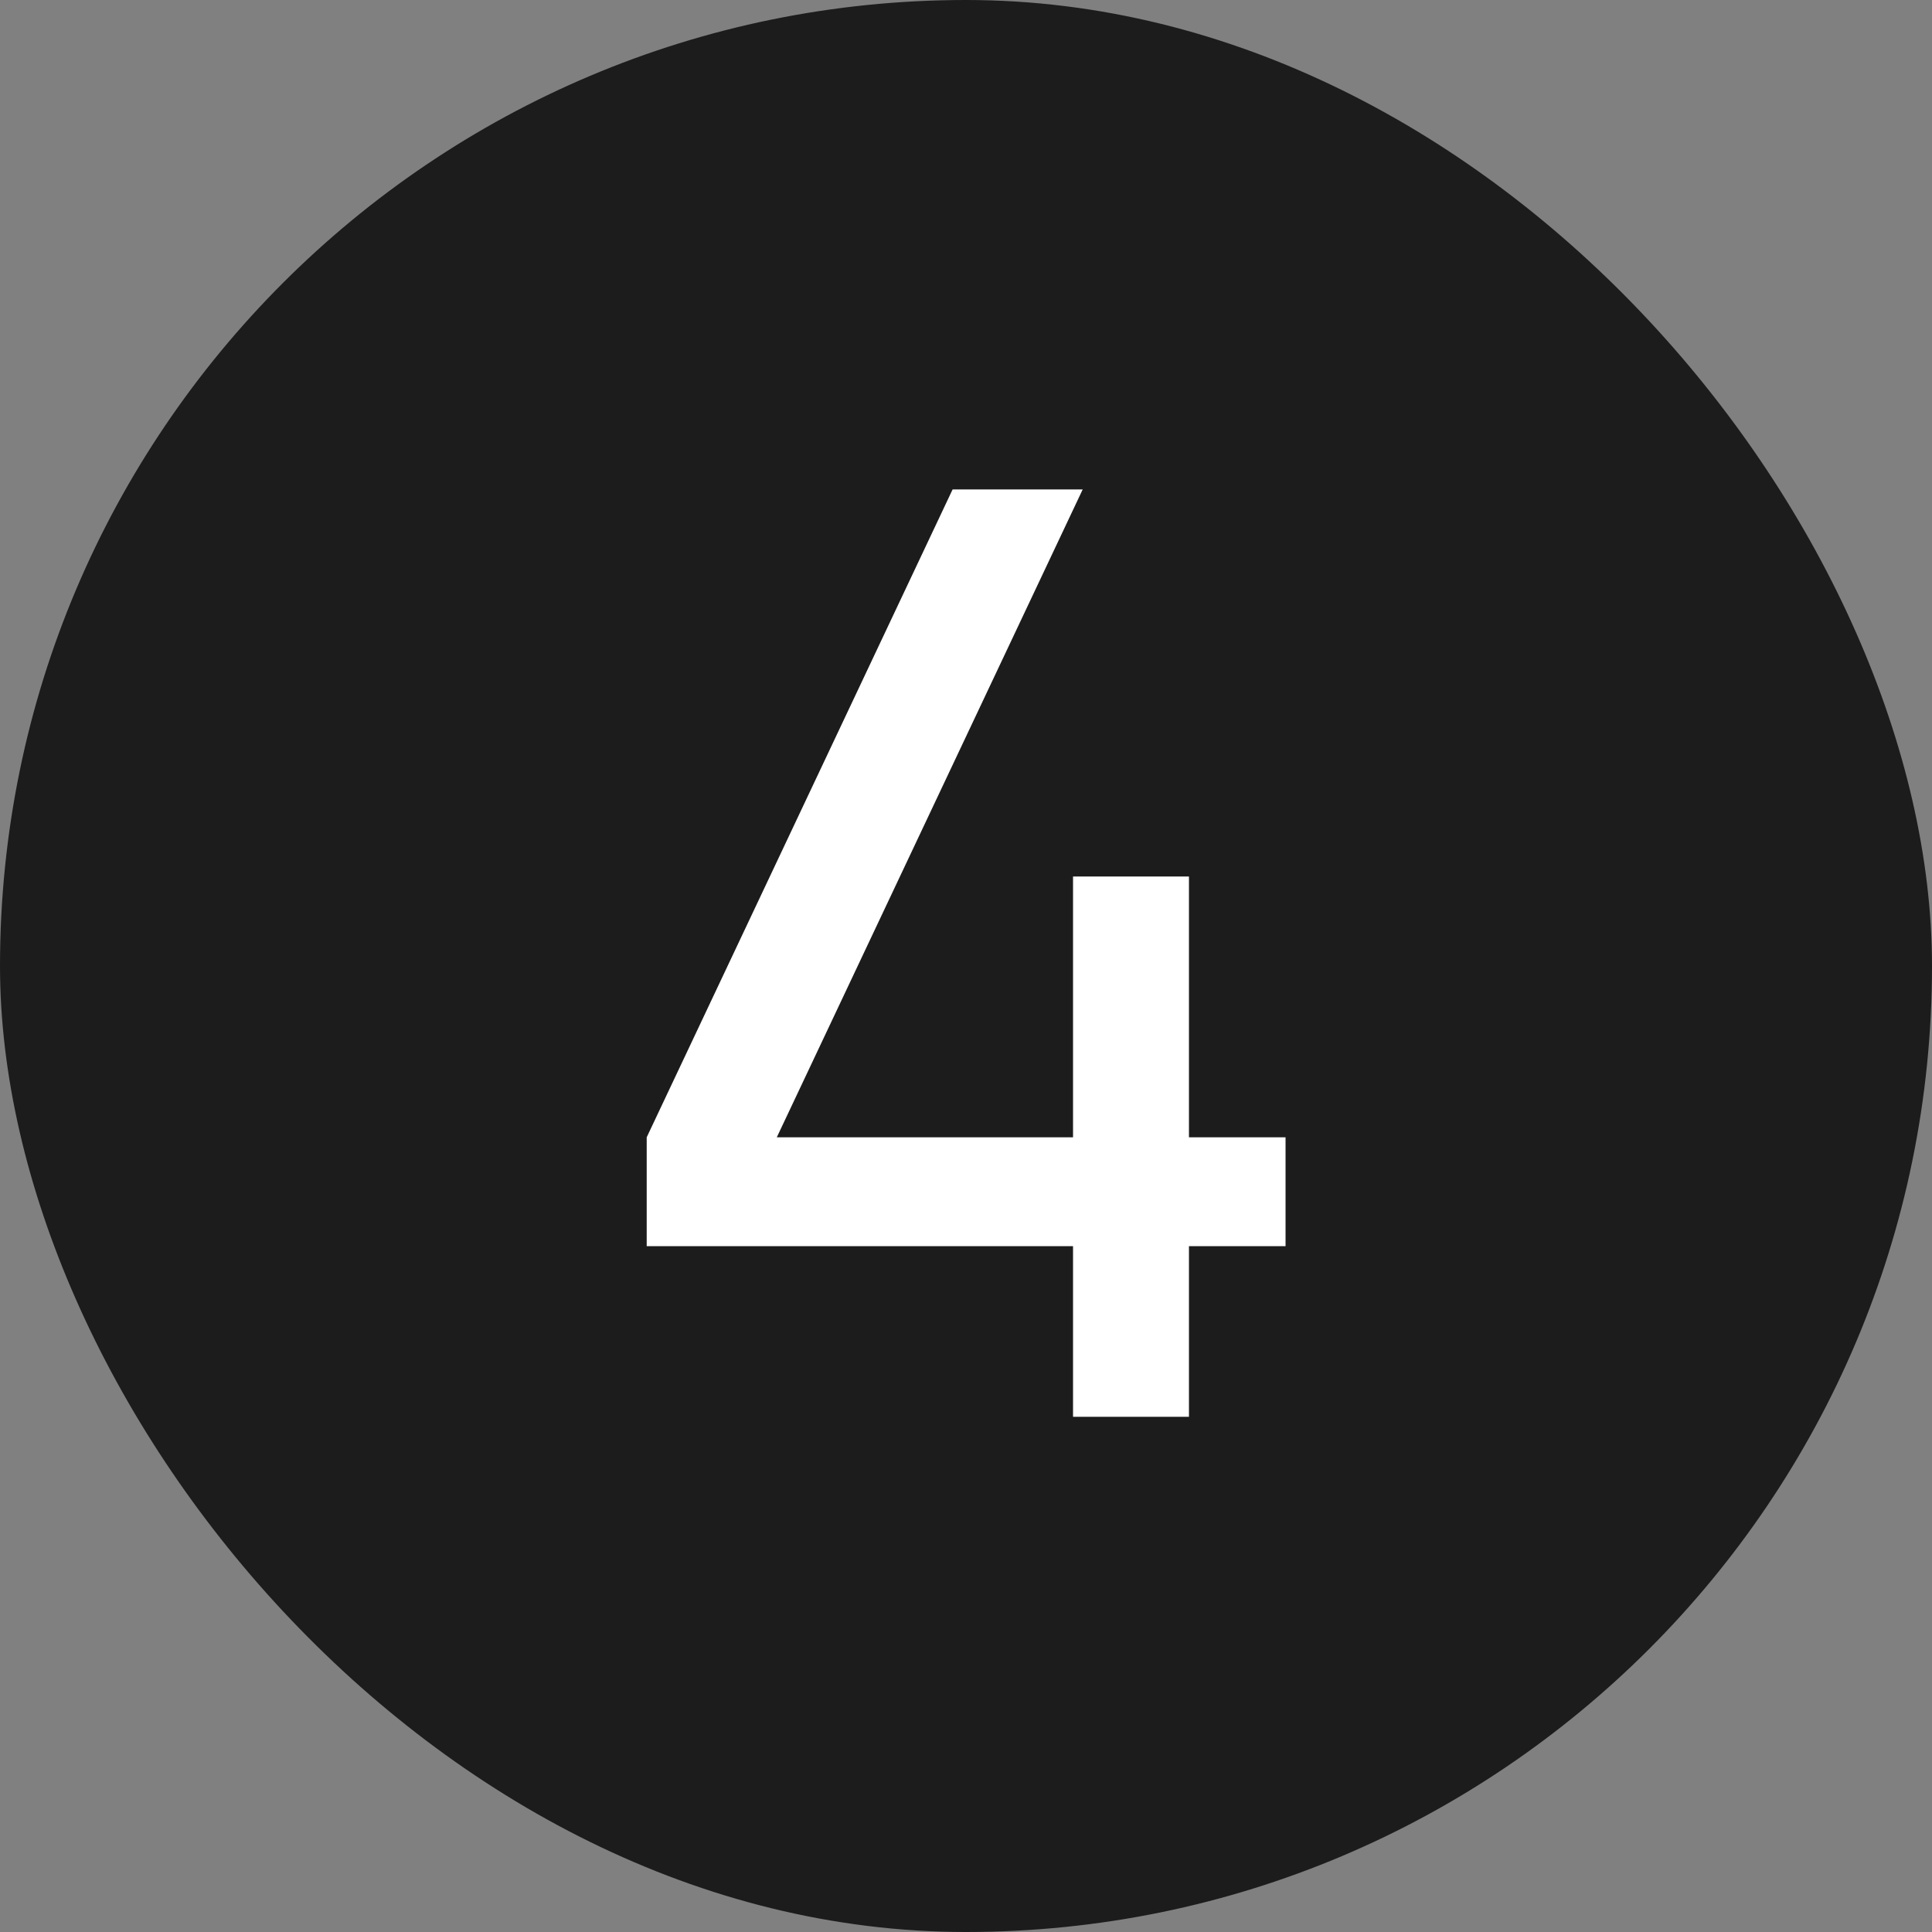
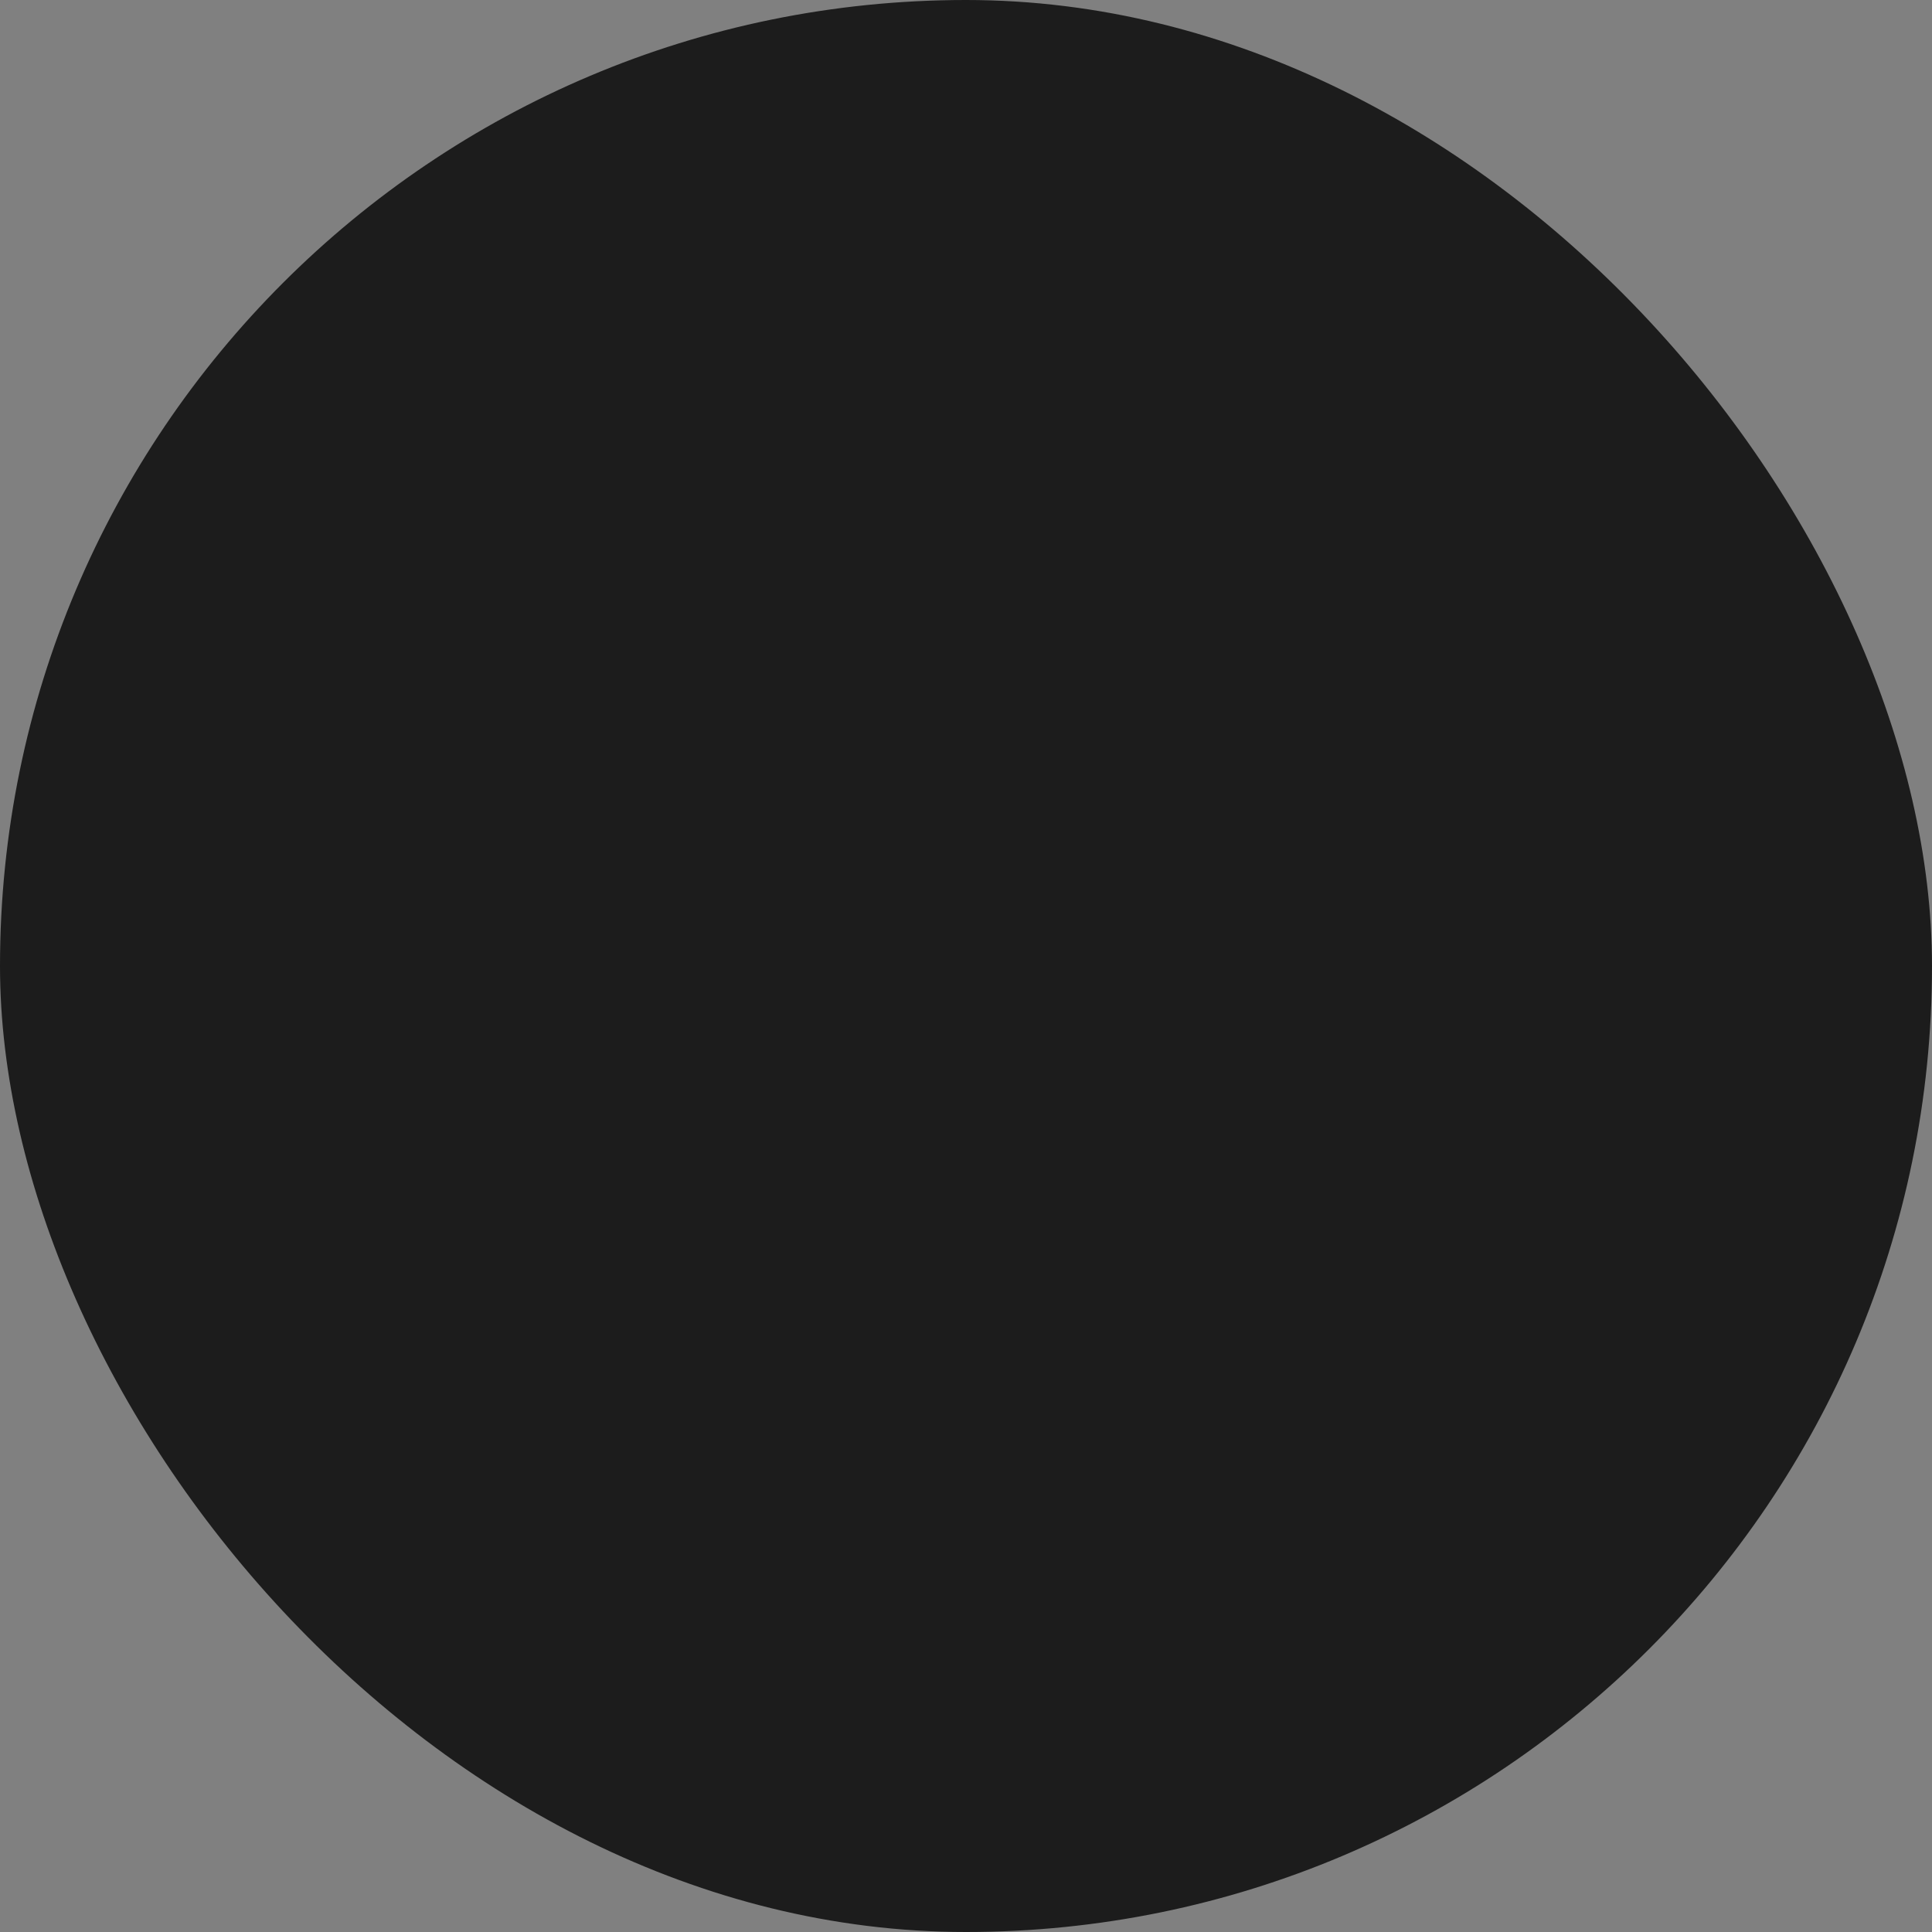
<svg xmlns="http://www.w3.org/2000/svg" width="15" height="15" viewBox="0 0 15 15" fill="none">
  <rect x="0" y="0" width="15" height="15" fill="#808080" stroke="none" />
  <rect width="15" height="15" rx="7.5" fill="#1C1C1C" />
-   <path d="M8.331 11V9.675H5.021V8.83L7.396 3.8H8.406L6.031 8.83H8.331V6.805H9.231V8.83H9.981V9.675H9.231V11H8.331Z" fill="white" />
</svg>